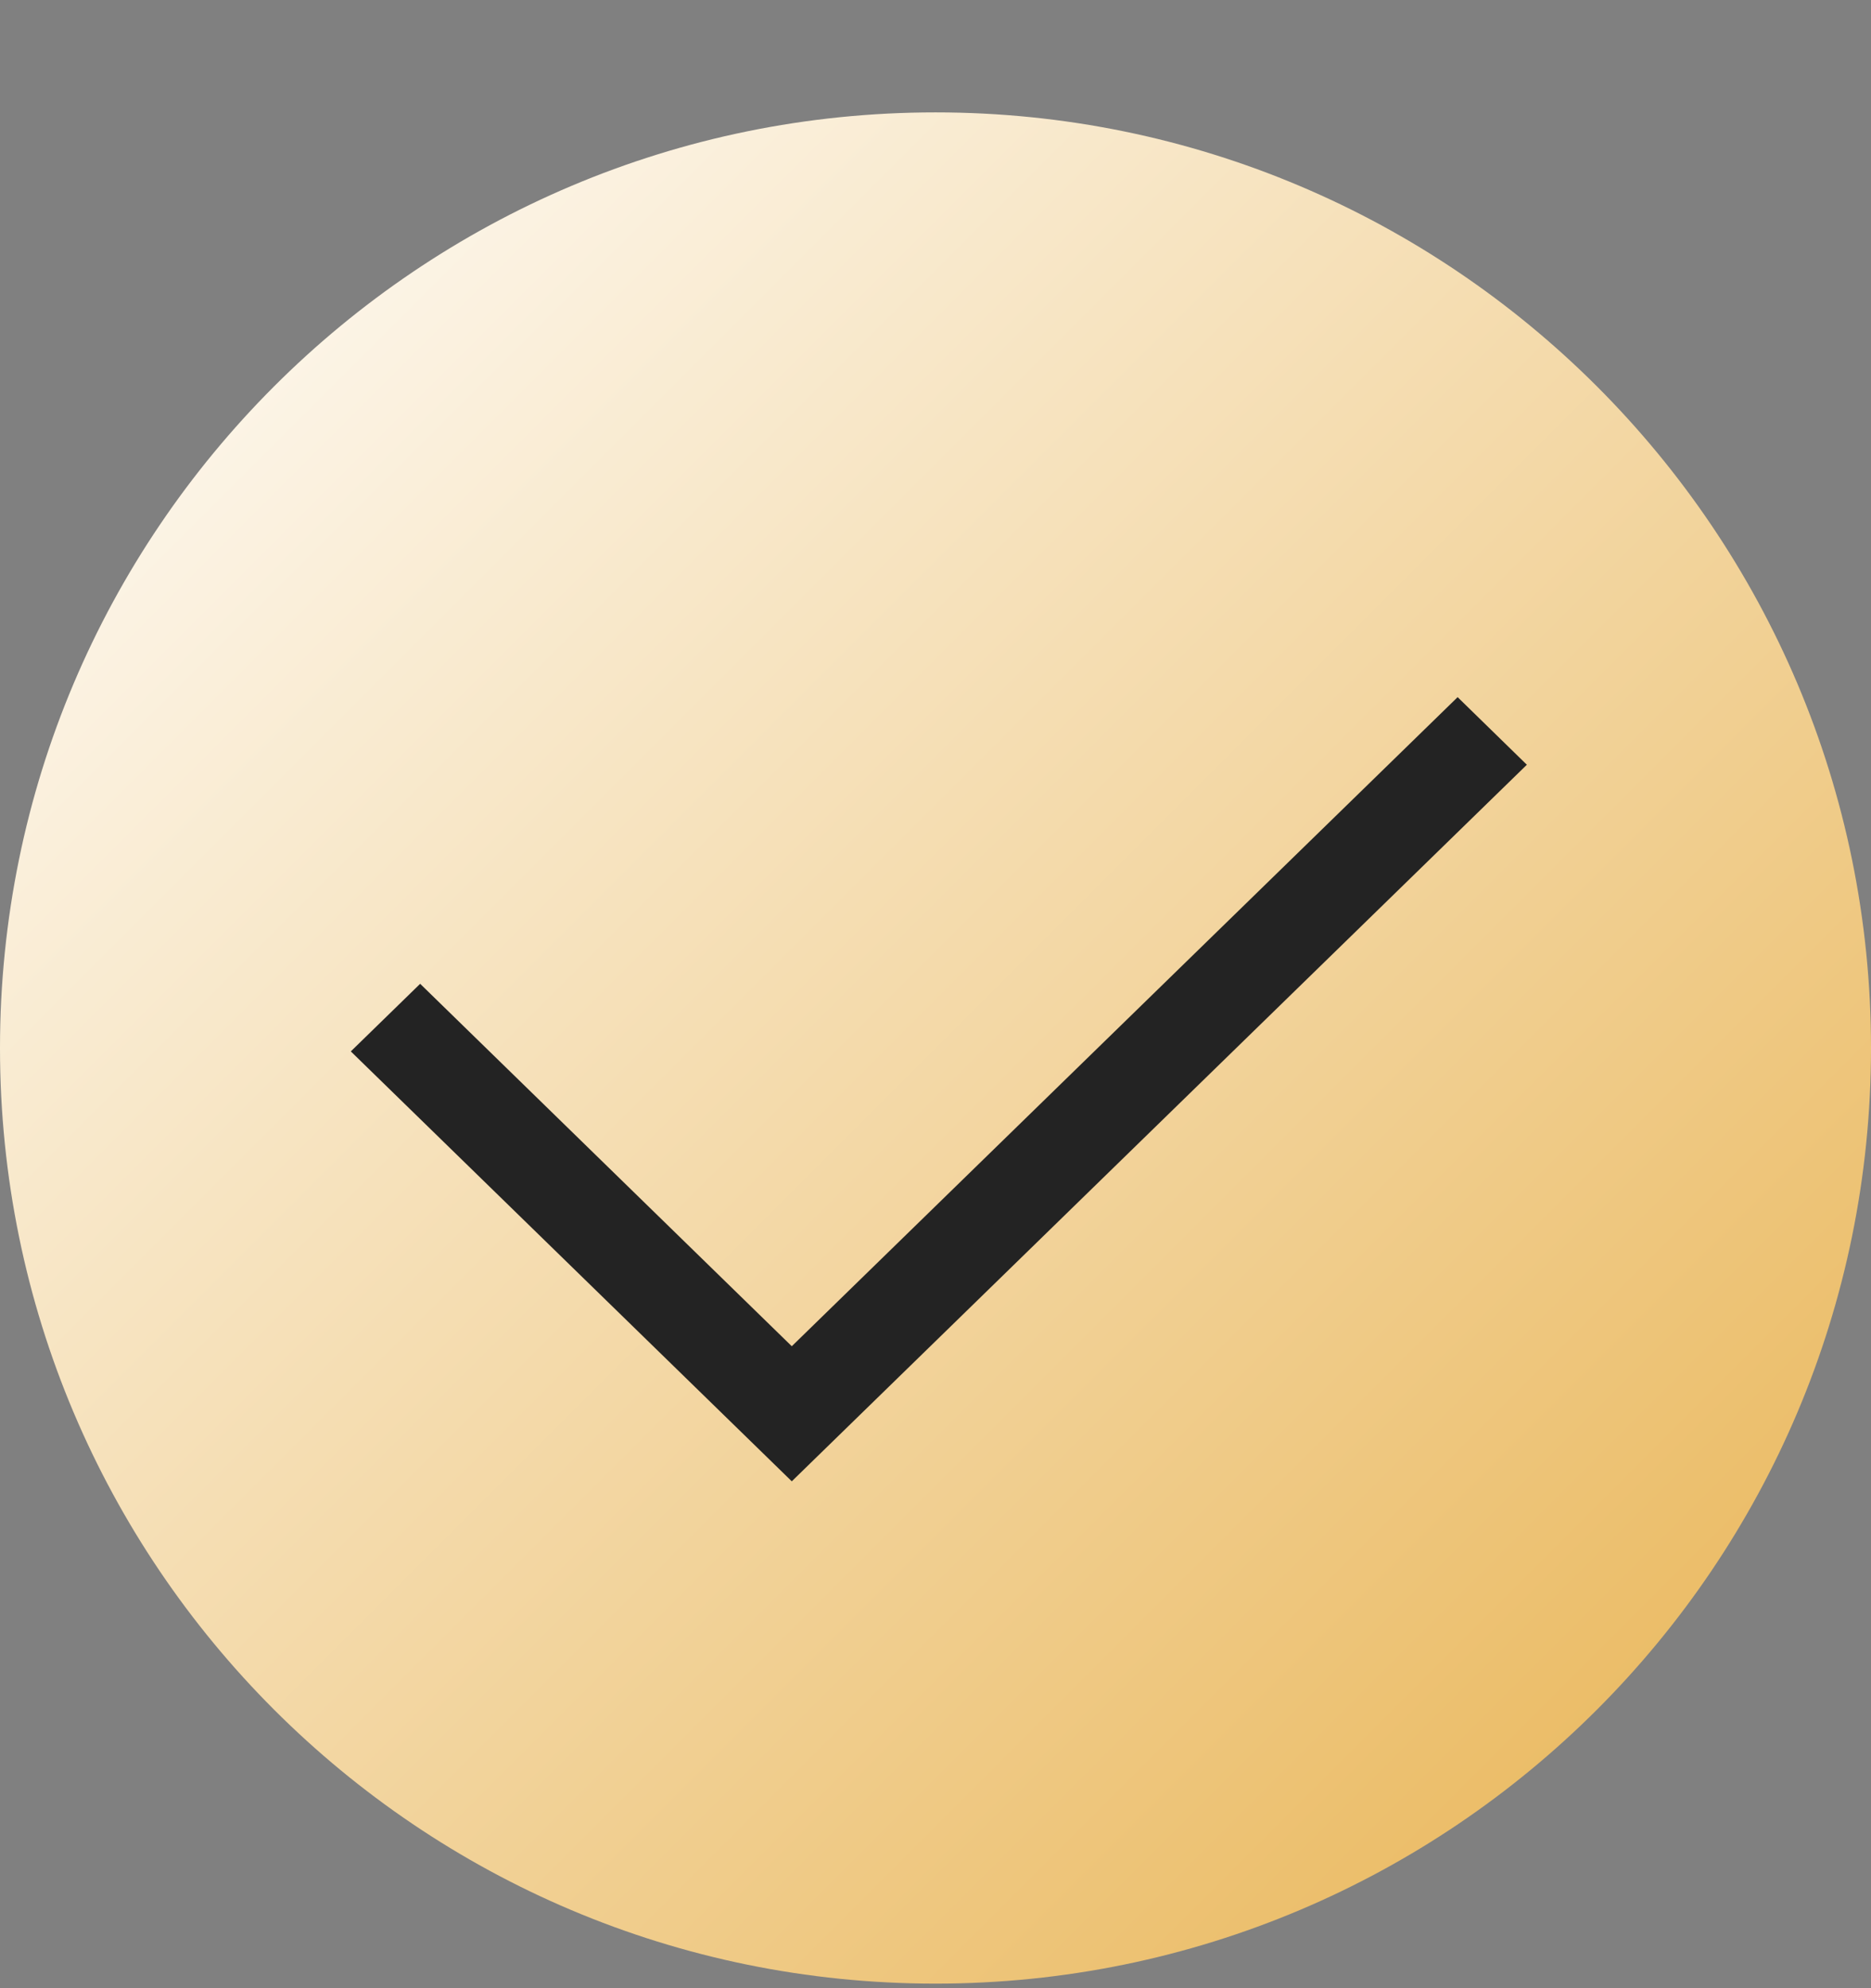
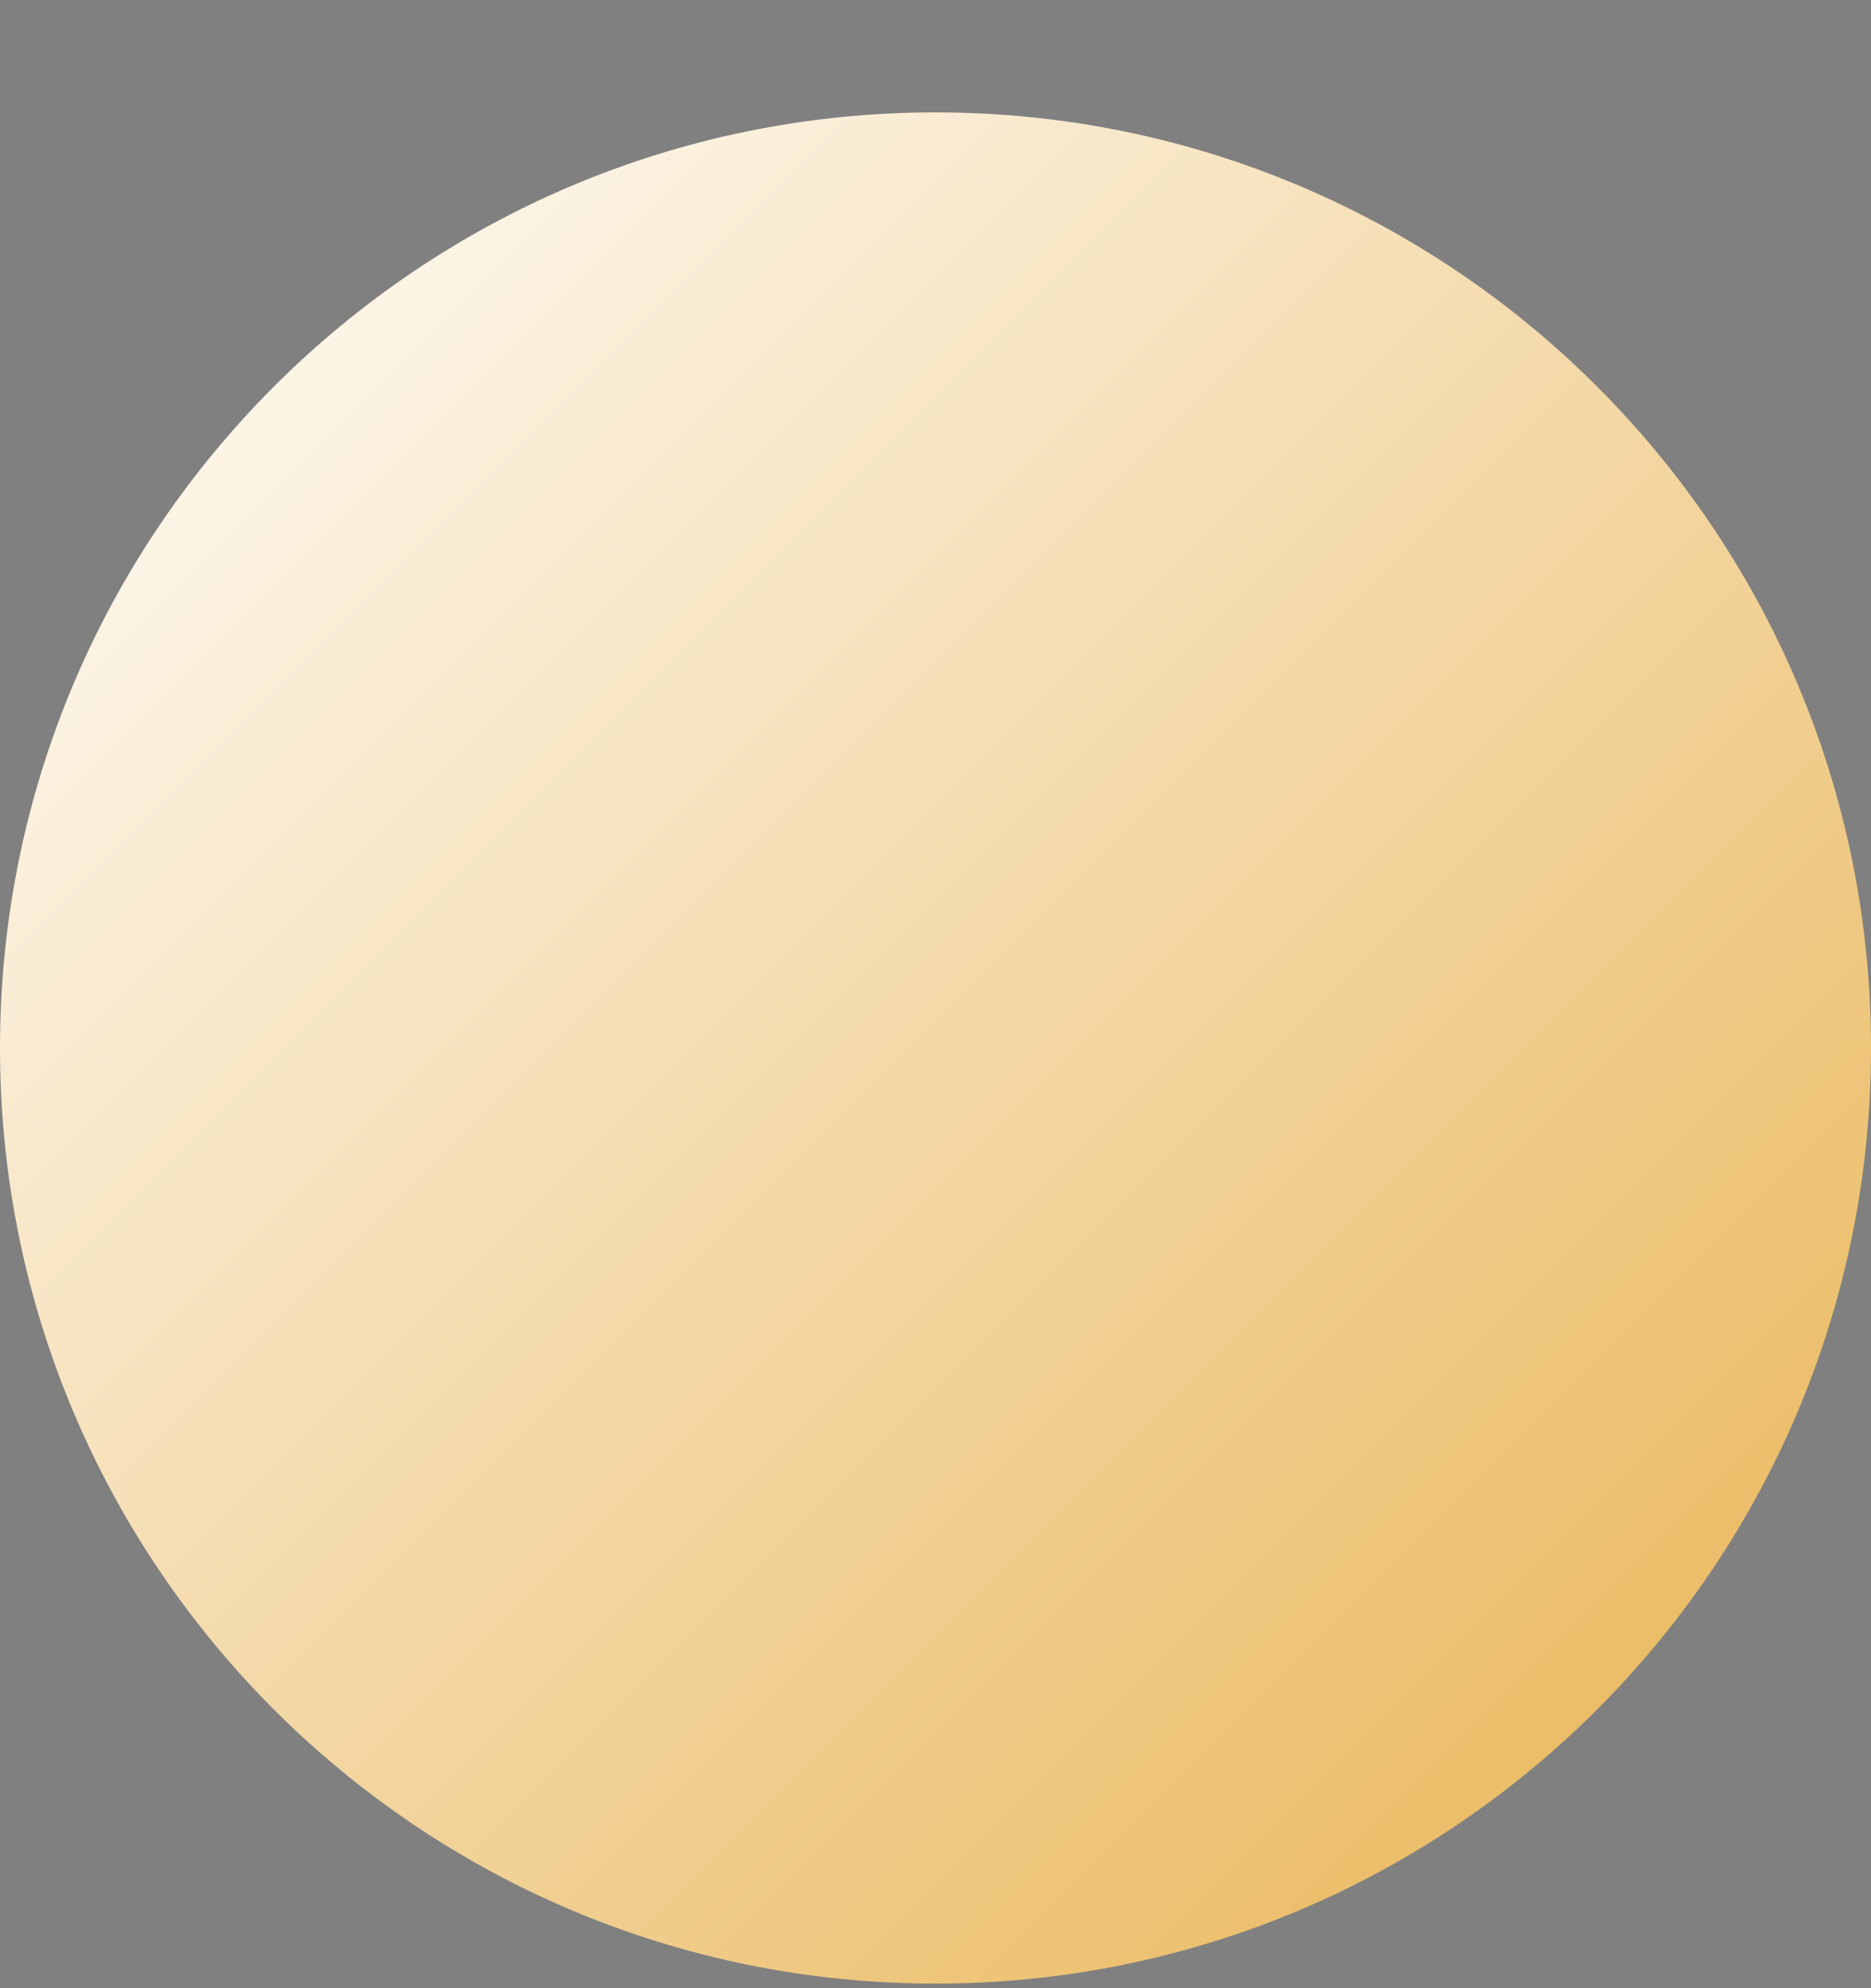
<svg xmlns="http://www.w3.org/2000/svg" width="16" height="17" viewBox="0 0 16 17" fill="none">
  <rect x="0" y="0" width="16" height="17" fill="#808080" stroke="none" />
  <path d="M16 8.961C16 13.38 12.418 16.961 8 16.961C3.582 16.961 0 13.38 0 8.961C0 4.543 3.582 0.961 8 0.961C12.418 0.961 16 4.543 16 8.961Z" fill="url(#paint0_linear_9017_2455)" />
-   <path d="M6.771 12.666L3 8.99L3.593 8.412L6.771 11.511L12.465 5.961L13.057 6.539L6.771 12.666Z" fill="#232323" />
  <defs>
    <linearGradient id="paint0_linear_9017_2455" x1="-8" y1="8.961" x2="8" y2="24.961" gradientUnits="userSpaceOnUse">
      <stop stop-color="white" />
      <stop offset="1" stop-color="#E8B24F" />
    </linearGradient>
  </defs>
</svg>